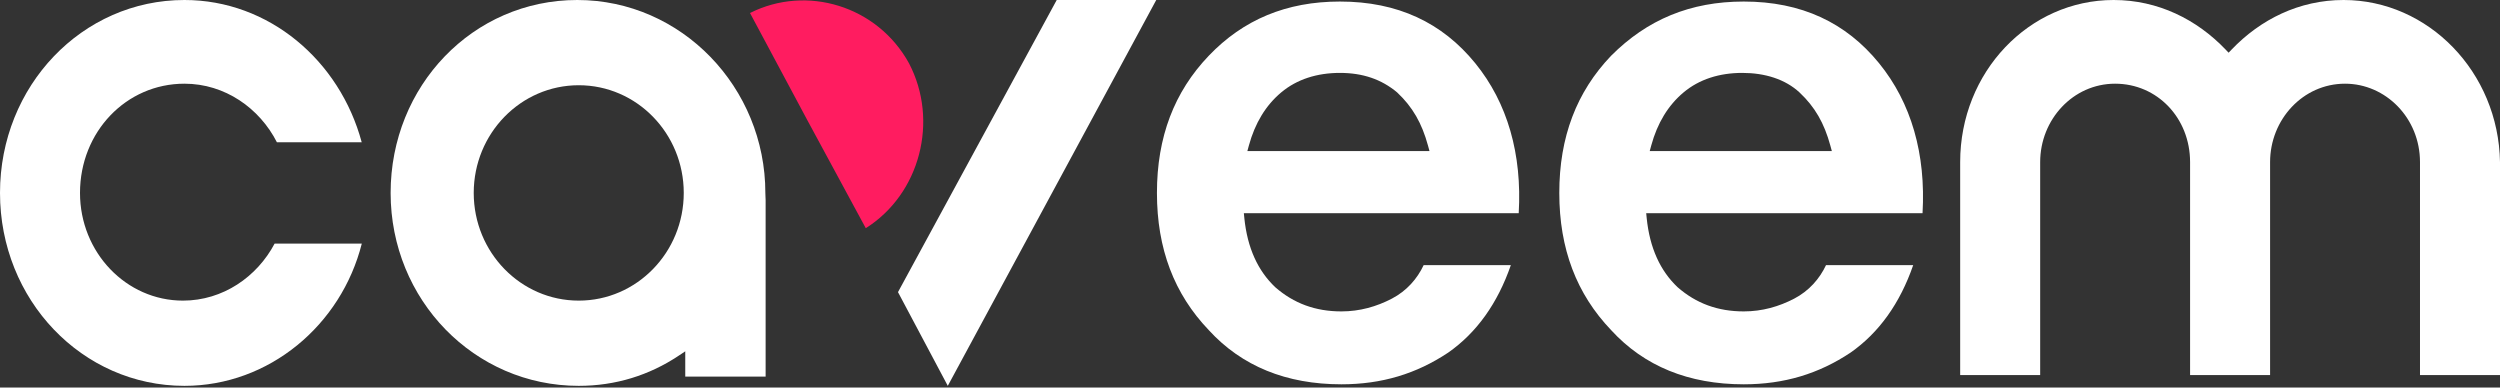
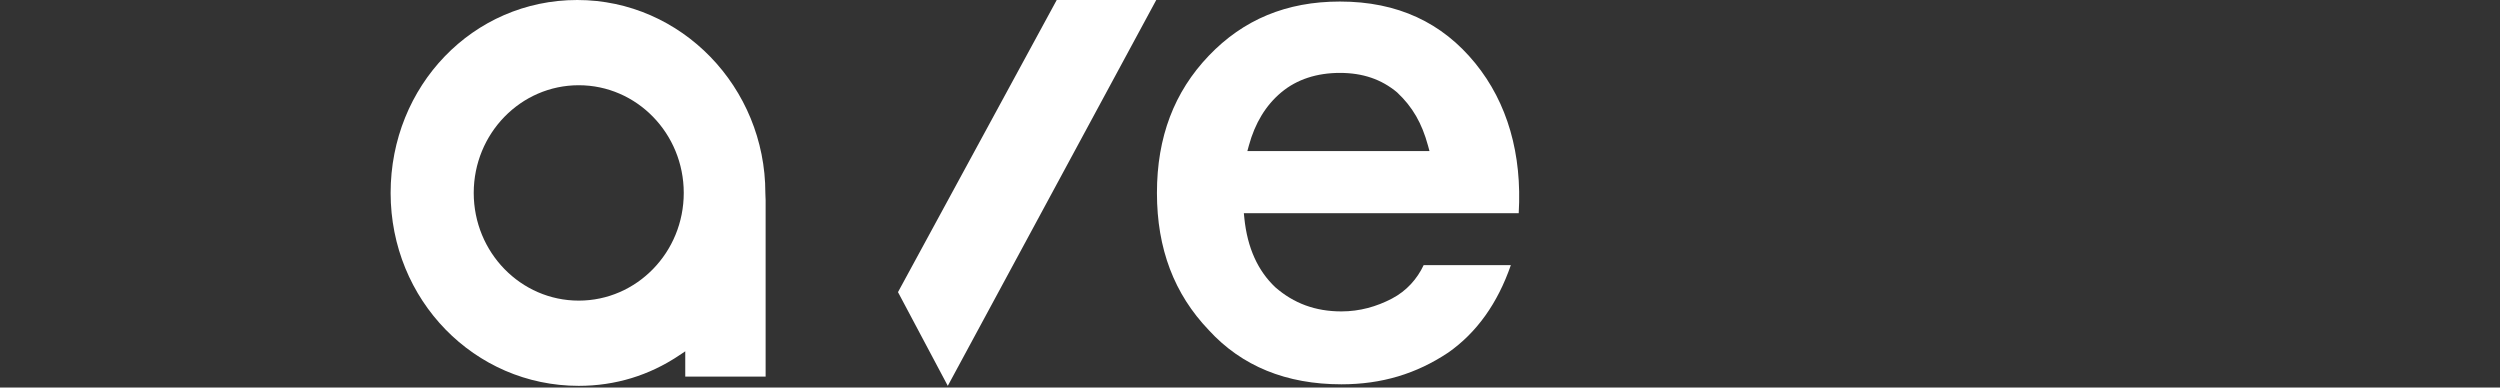
<svg xmlns="http://www.w3.org/2000/svg" fill="none" viewBox="0 0 1000 155" height="155" width="1000">
  <rect x="0" y="0" width="1000" height="155" fill="#333333" stroke="none" />
-   <path fill="white" d="M73.774 154.341C107.609 154.341 136.481 130.092 144.721 97.431H109.853C102.829 110.724 89.157 120.247 73.184 120.247C50.439 120.247 32.001 100.957 32.001 77.17C32.001 52.767 50.439 33.477 73.774 33.477C89.992 33.477 103.839 43.295 110.762 56.91H144.685C135.909 24.219 107.579 0 73.774 0C32.85 0 0 34.359 0 77.17C0 119.982 32.85 154.341 73.774 154.341Z" />
-   <path fill="white" d="M1000 64.851C999.418 28.812 971.277 0 937.427 0C919.648 0 904.147 7.793 892.637 19.833L891.444 21.08L890.252 19.833C878.742 7.793 863.241 0 845.461 0C811.622 0 784.068 28.798 784.068 64.837V150.024H816.069V64.837C816.069 47.858 829.178 33.477 846.051 33.477C862.901 33.477 876.033 47.217 876.033 64.837V150.024H908.034V64.837C908.034 47.858 921.144 33.477 938.017 33.477C954.254 33.477 967.999 47.193 967.999 64.837V150.024H1000V64.851Z" />
  <path fill="white" d="M569.457 106.064C566.89 111.532 562.656 116.36 556.759 119.444C550.658 122.635 543.916 124.563 536.551 124.563C526.158 124.563 517.516 121.351 510.121 114.905L510.093 114.881L510.067 114.855C503.23 108.354 498.95 99.298 497.734 87.221L497.539 85.276H607.487C608.859 61.675 603.02 41.154 590.093 25.28C576.882 9.058 559.093 0.617 535.961 0.617C514.559 0.617 497.314 7.857 483.507 22.3C469.699 36.742 462.777 54.782 462.777 77.17C462.777 99.559 469.699 117.598 483.507 132.041L483.532 132.068C496.722 146.465 514.529 153.724 536.551 153.724C552.742 153.724 566.57 149.5 579.255 141.06C590.691 133.08 599.066 121.277 604.335 106.064H569.457ZM498.945 60.432L499.558 58.188C501.999 49.253 506.301 42.139 512.506 36.947C518.759 31.714 526.818 29.161 535.961 29.161C545.134 29.161 552.594 31.731 558.827 36.947L558.865 36.979L558.902 37.013C565.056 42.807 568.749 49.271 571.185 58.188L571.798 60.432H498.945Z" clip-rule="evenodd" fill-rule="evenodd" />
-   <path fill="white" d="M730.398 106.064C727.831 111.532 723.596 116.36 717.7 119.444C711.598 122.635 704.857 124.563 697.491 124.563C687.098 124.563 678.457 121.351 671.062 114.905L671.034 114.881L671.007 114.855C664.171 108.354 659.89 99.298 658.675 87.221L658.479 85.276H769.017C770.388 61.675 764.55 41.154 751.622 25.28C738.412 9.058 720.623 0.617 697.491 0.617C676.101 0.617 658.843 7.849 644.435 22.312C630.636 36.753 623.717 54.788 623.717 77.17C623.717 99.559 630.64 117.598 644.447 132.041L644.472 132.068C657.663 146.465 675.47 153.724 697.491 153.724C713.682 153.724 727.511 149.5 740.196 141.06C751.632 133.079 760.006 121.277 765.275 106.064H730.398ZM659.886 60.432L660.499 58.188C662.939 49.253 667.241 42.139 673.446 36.947C679.699 31.714 687.758 29.161 696.901 29.161C706.019 29.161 714.13 31.703 719.834 37.006L719.842 37.013C725.996 42.807 729.689 49.271 732.125 58.188L732.738 60.432H659.886Z" clip-rule="evenodd" fill-rule="evenodd" />
  <path fill="white" d="M306.205 78.987C306.229 79.287 306.25 79.555 306.25 80.034V150.641H274.103V140.522L271.447 142.293C259.699 150.124 246.195 154.341 231.496 154.341C189.756 154.341 156.25 119.982 156.25 77.17C156.25 34.341 189.172 0 230.895 0C272.627 0 306.142 34.967 306.142 77.17V77.196C306.142 78.174 306.176 78.607 306.205 78.987ZM189.491 77.17C189.491 100.957 208.297 120.247 231.496 120.247C254.695 120.247 273.502 100.957 273.502 77.17C273.502 53.384 254.695 34.094 231.496 34.094C208.297 34.094 189.491 53.384 189.491 77.17Z" clip-rule="evenodd" fill-rule="evenodd" />
  <path fill="white" d="M379.115 154.341L462.5 0H422.69L359.196 116.848L379.115 154.341Z" />
-   <path fill="#FF1C60" d="M322.858 47.931L322.854 47.923L300 5.207C322.643 -6.233 350.973 2.348 363.594 25.301C375.634 48.279 368.035 77.596 346.312 91.275L322.858 47.931Z" />
</svg>